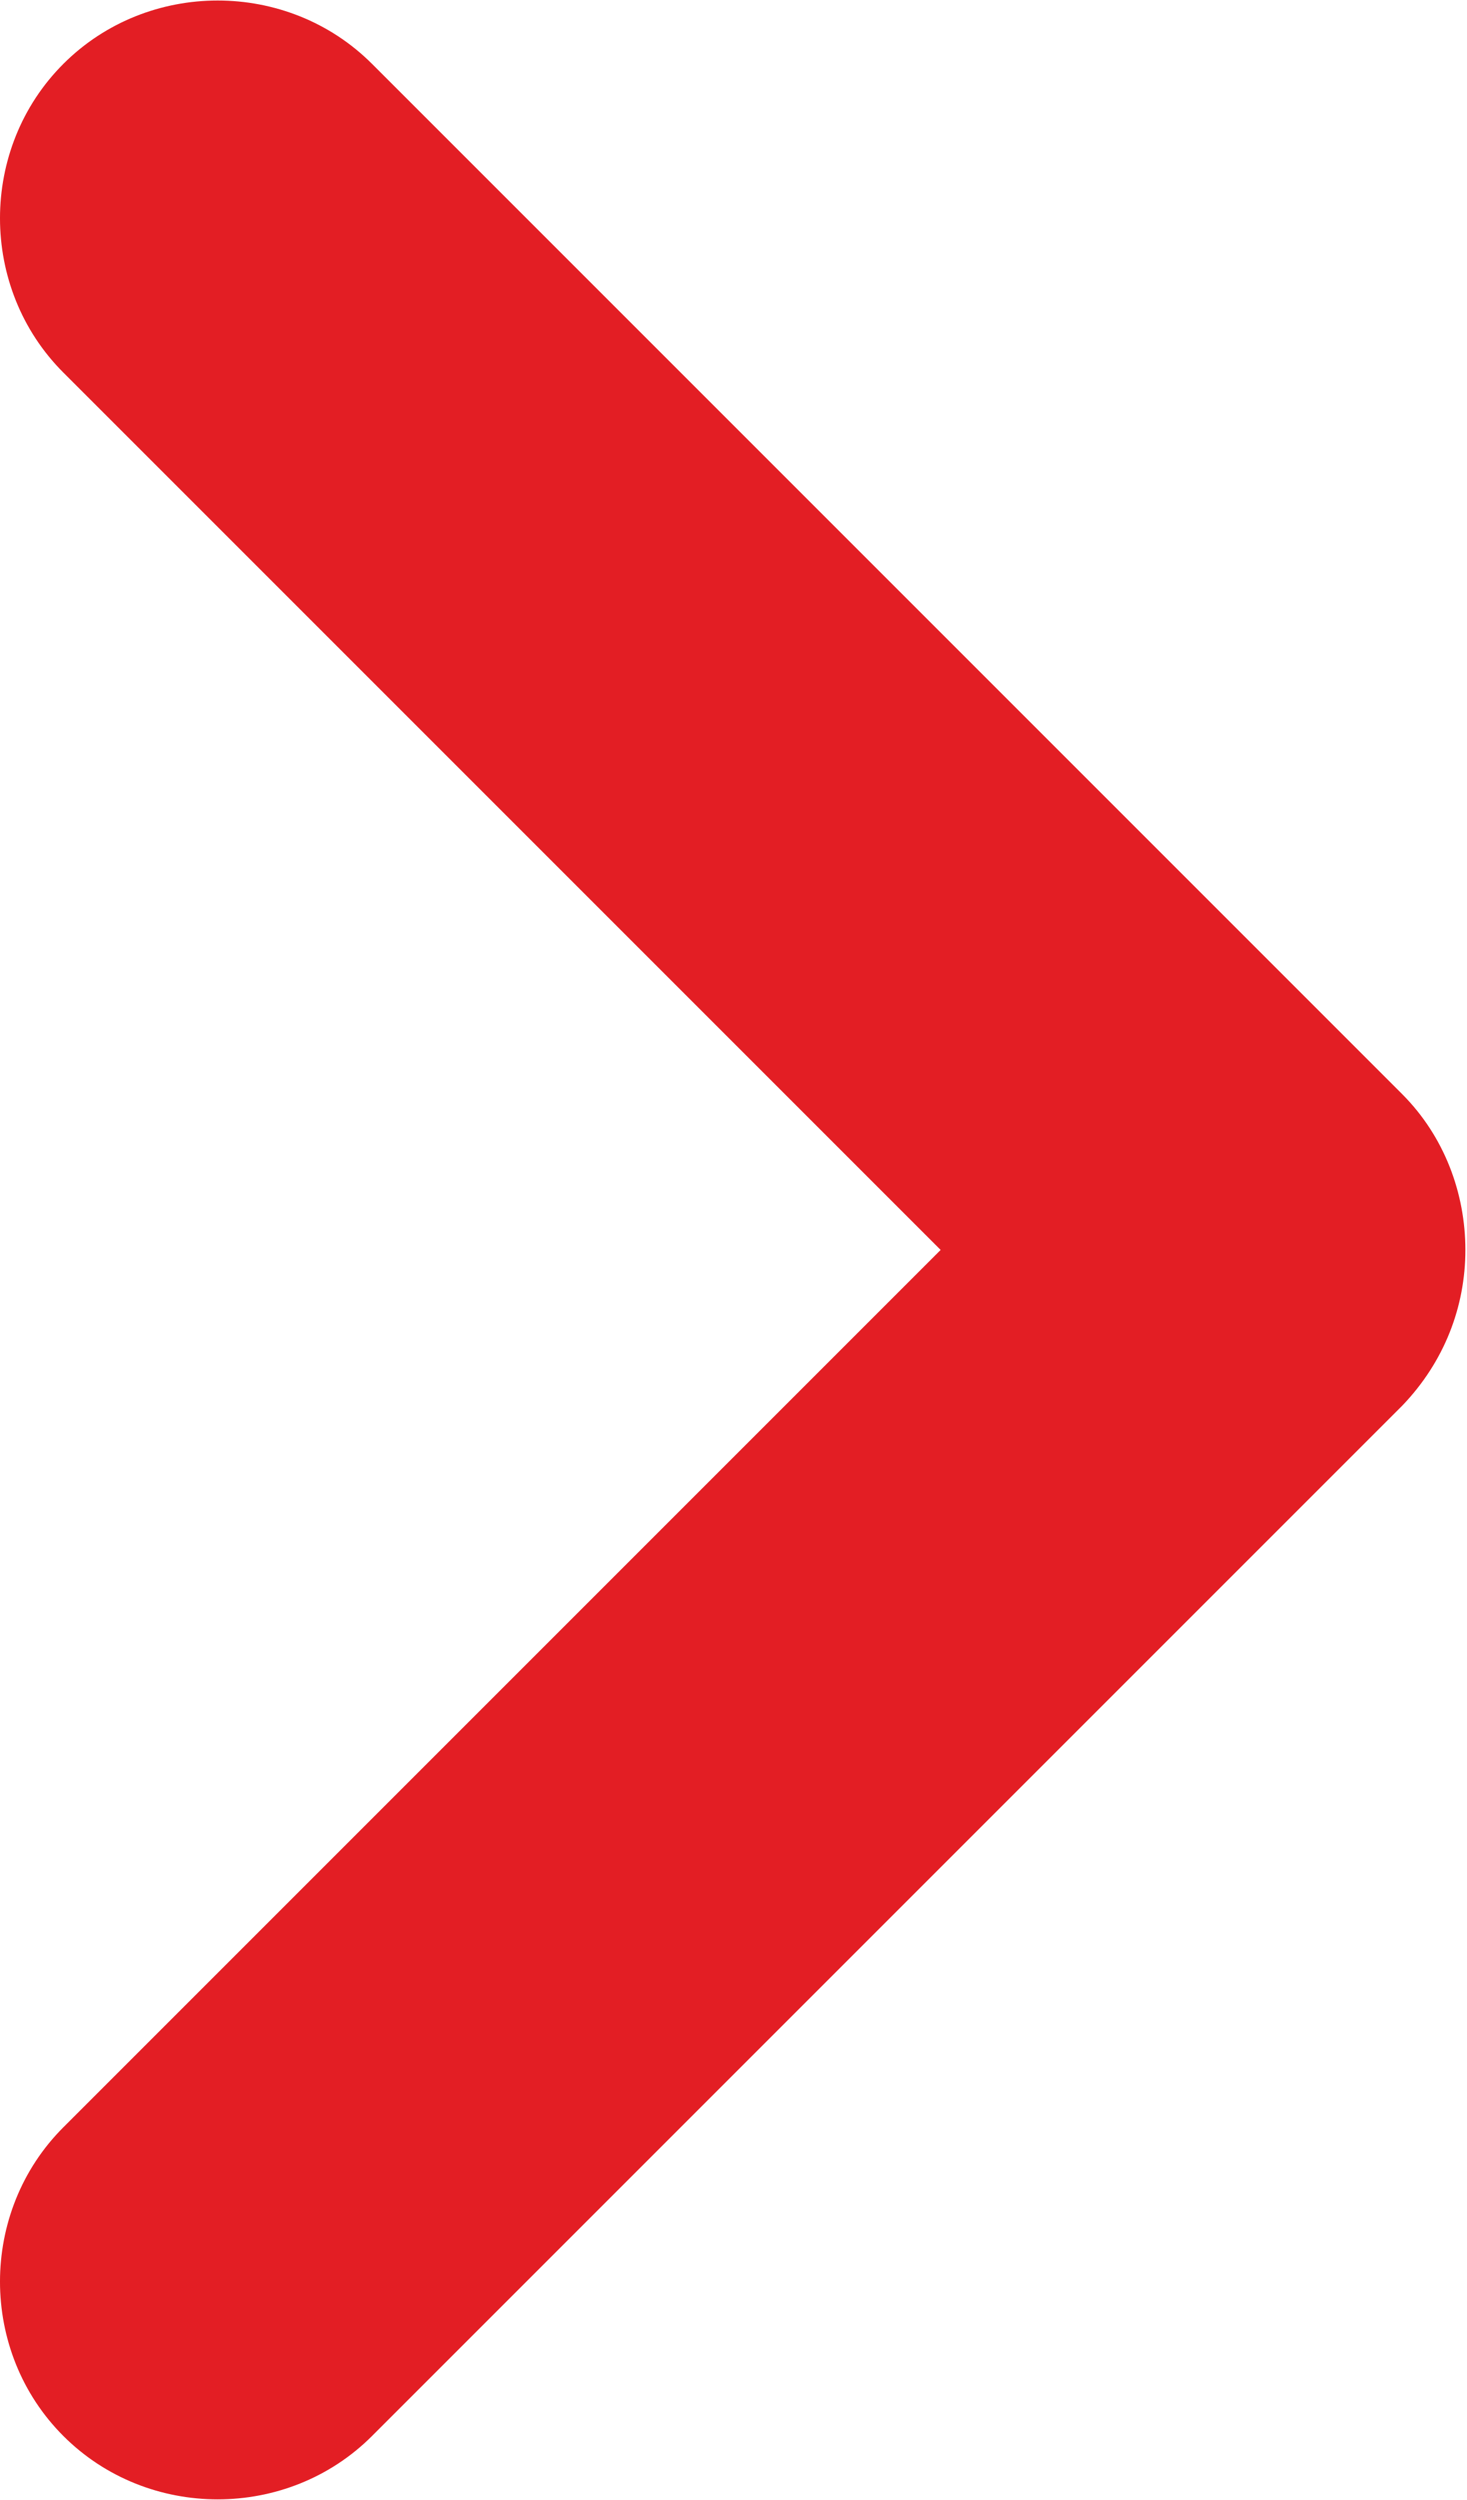
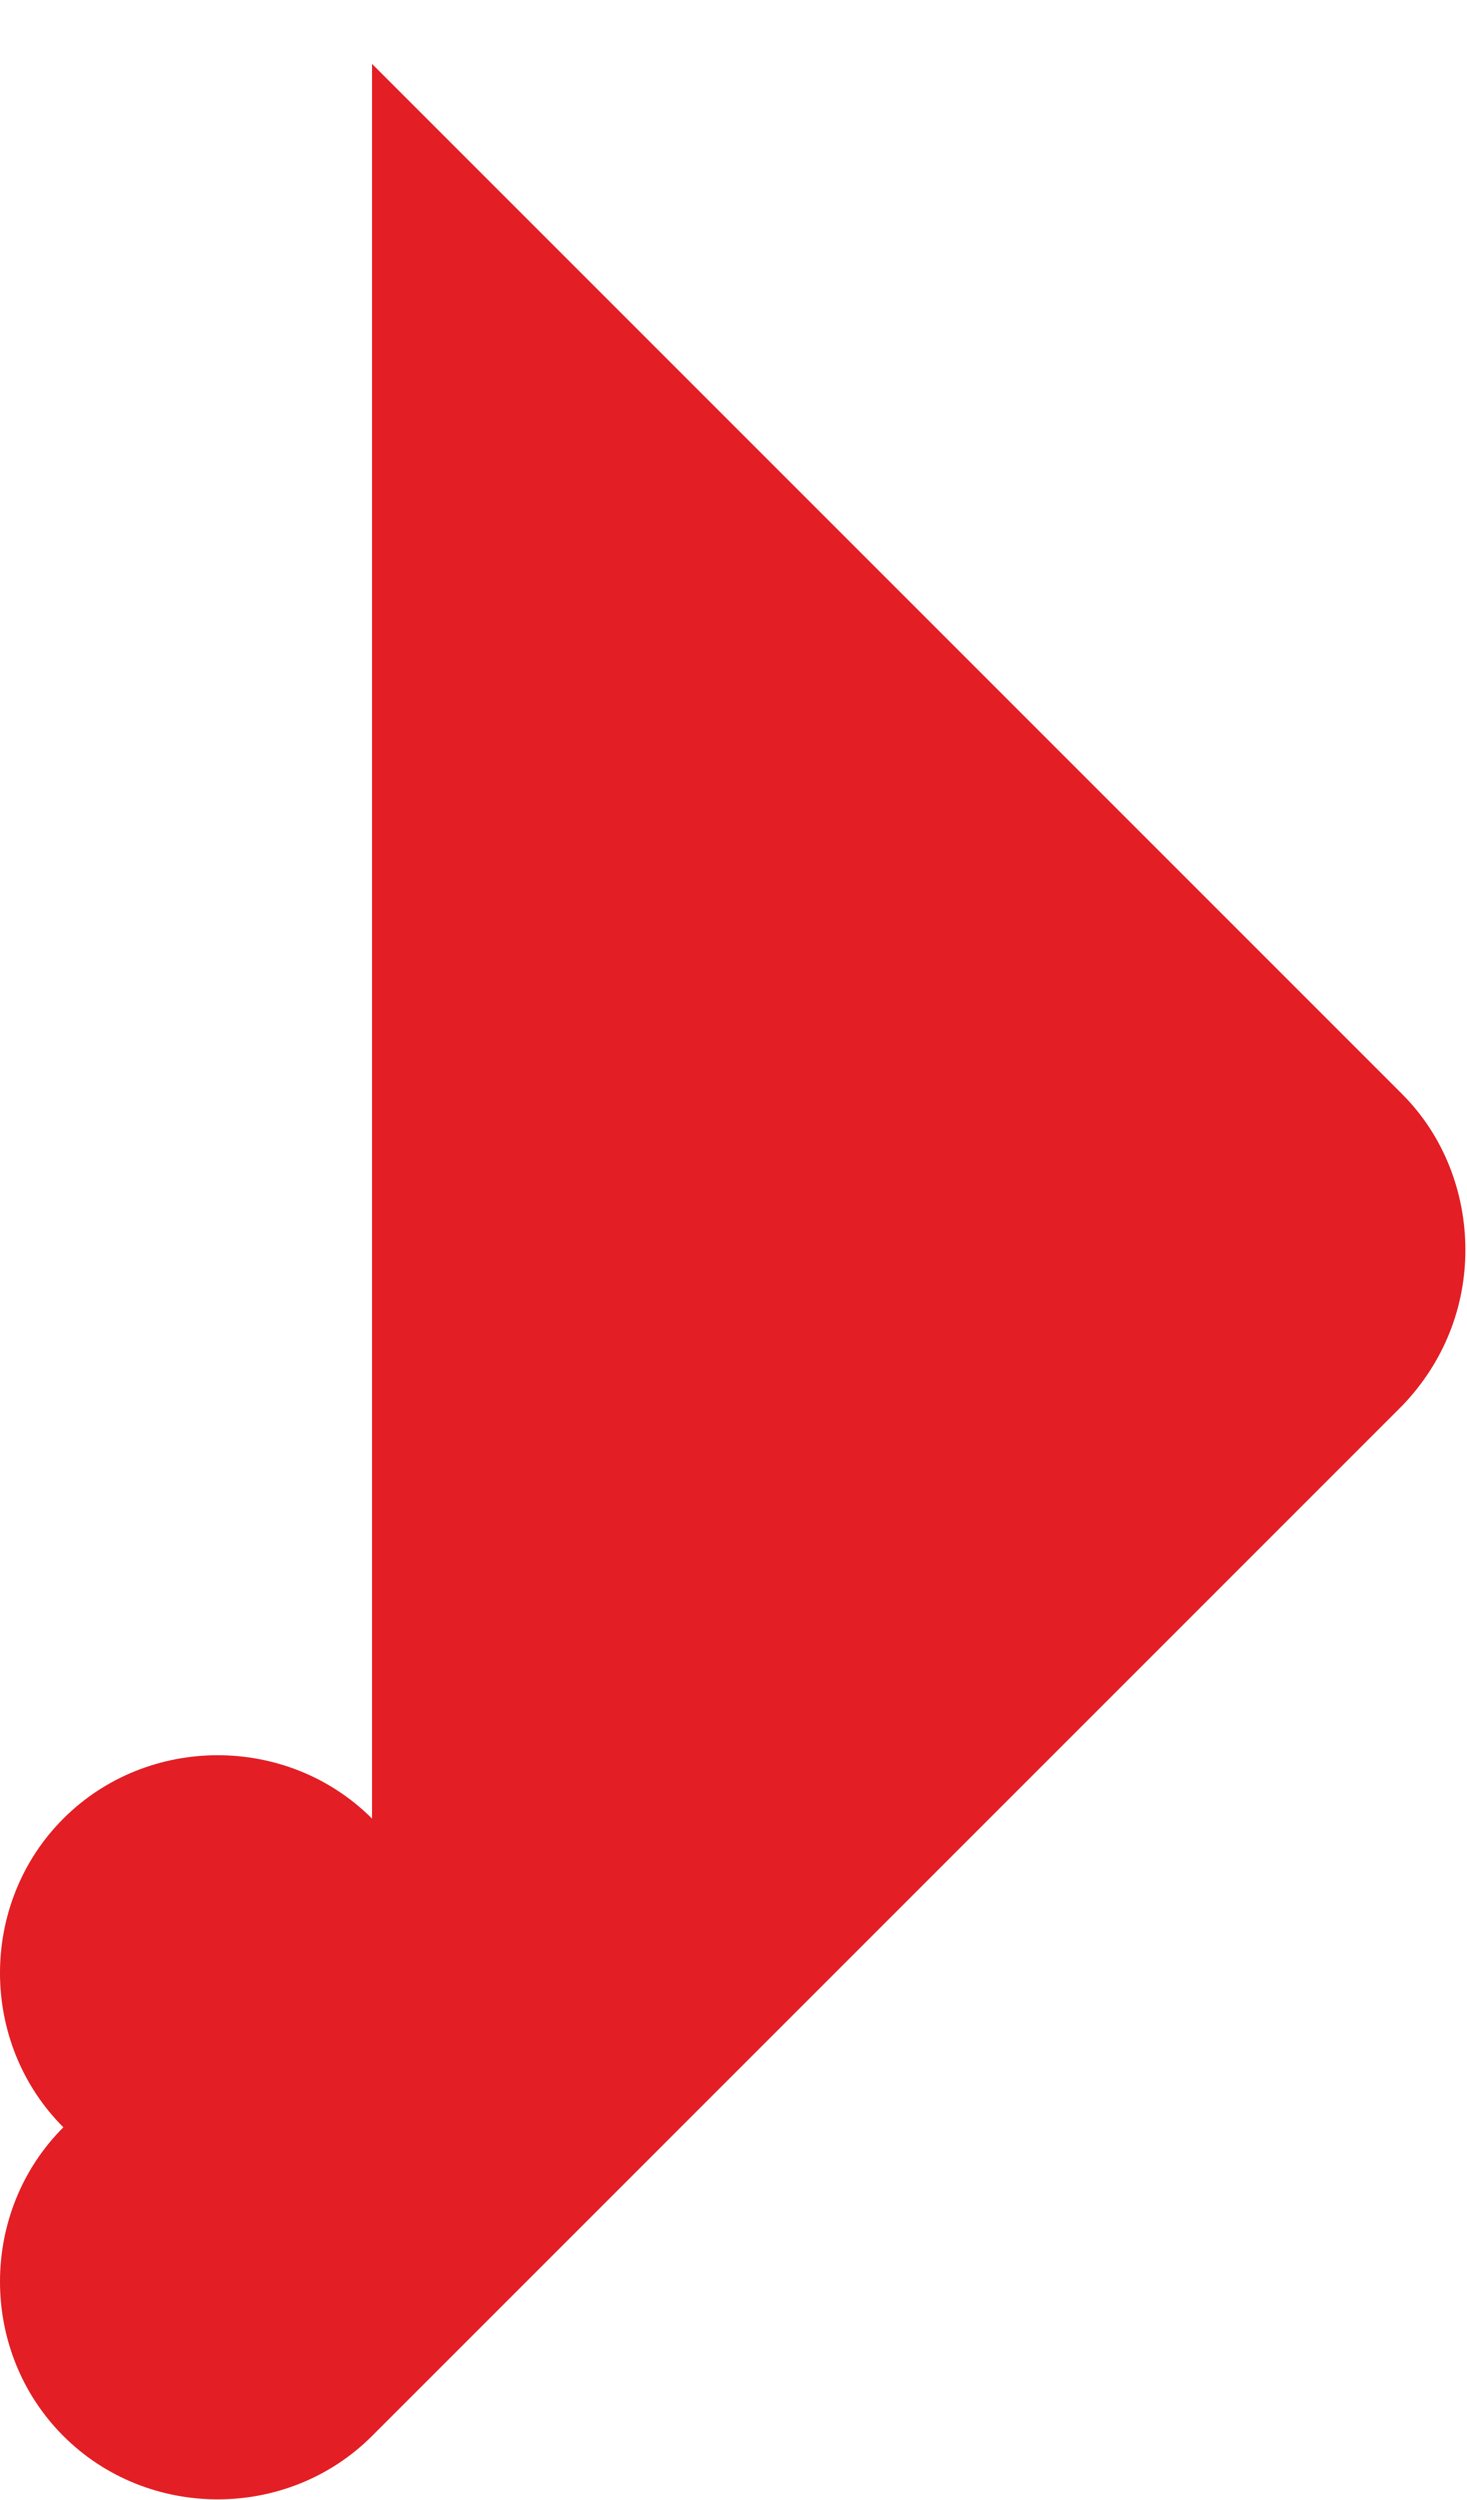
<svg xmlns="http://www.w3.org/2000/svg" xml:space="preserve" width="12.78mm" height="21.776mm" style="shape-rendering:geometricPrecision; text-rendering:geometricPrecision; image-rendering:optimizeQuality; fill-rule:evenodd; clip-rule:evenodd" viewBox="0 0 9.03 15.38">
  <defs>
    <style type="text/css">  .fil0 {fill:#E31E24}  </style>
  </defs>
  <g id="Слой_x0020_1">
-     <path class="fil0" d="M2.29 0.39l6.34 6.34c0.26,0.26 0.39,0.61 0.39,0.96 0,0.35 -0.13,0.69 -0.39,0.96l-6.34 6.34c-0.52,0.52 -1.38,0.52 -1.9,0 -0.52,-0.52 -0.52,-1.38 0,-1.9l5.4 -5.4 -5.4 -5.4c-0.52,-0.52 -0.52,-1.38 0,-1.9 0.52,-0.52 1.38,-0.52 1.9,0z" />
+     <path class="fil0" d="M2.29 0.39l6.34 6.34c0.26,0.26 0.39,0.61 0.39,0.96 0,0.35 -0.13,0.69 -0.39,0.96l-6.34 6.34c-0.52,0.52 -1.38,0.52 -1.9,0 -0.52,-0.52 -0.52,-1.38 0,-1.9c-0.52,-0.52 -0.52,-1.38 0,-1.9 0.52,-0.52 1.38,-0.52 1.9,0z" />
  </g>
</svg>